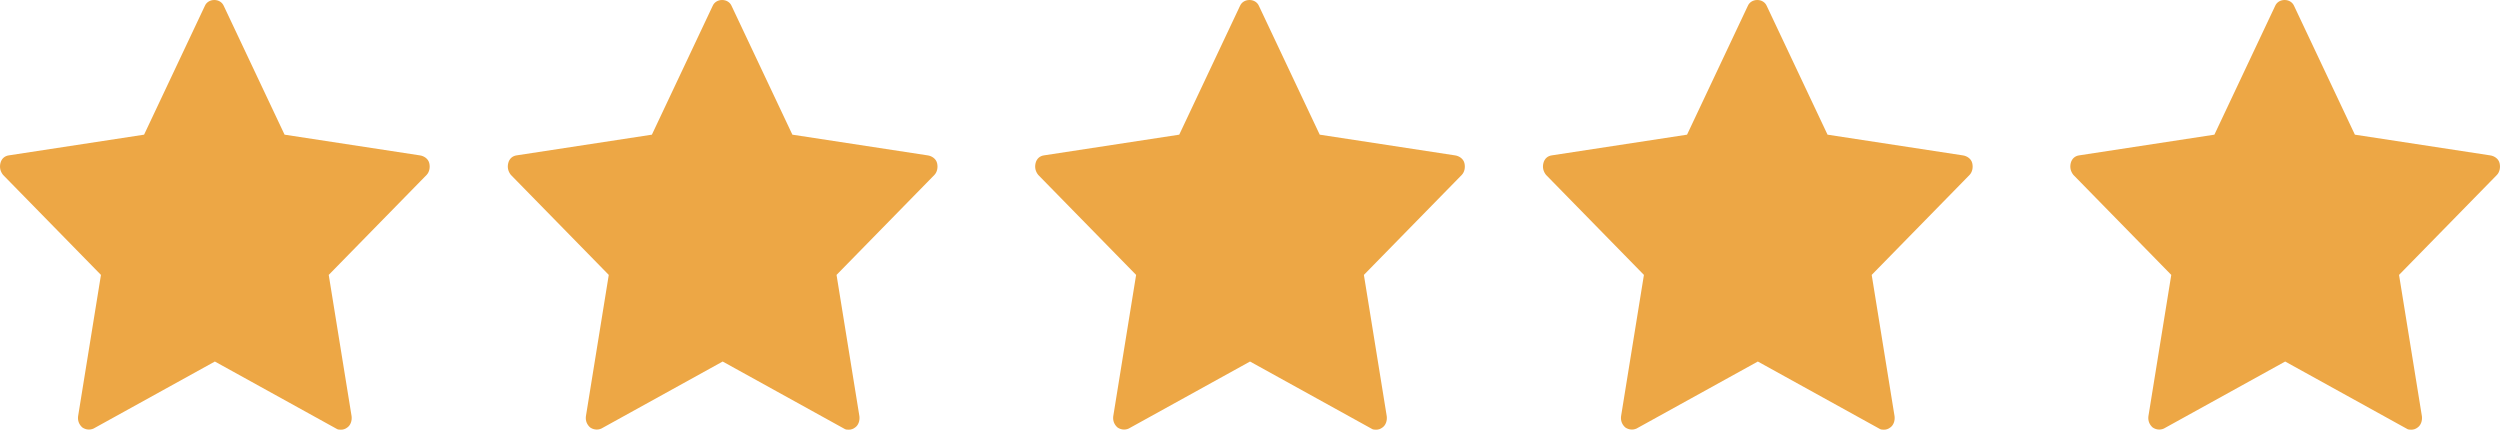
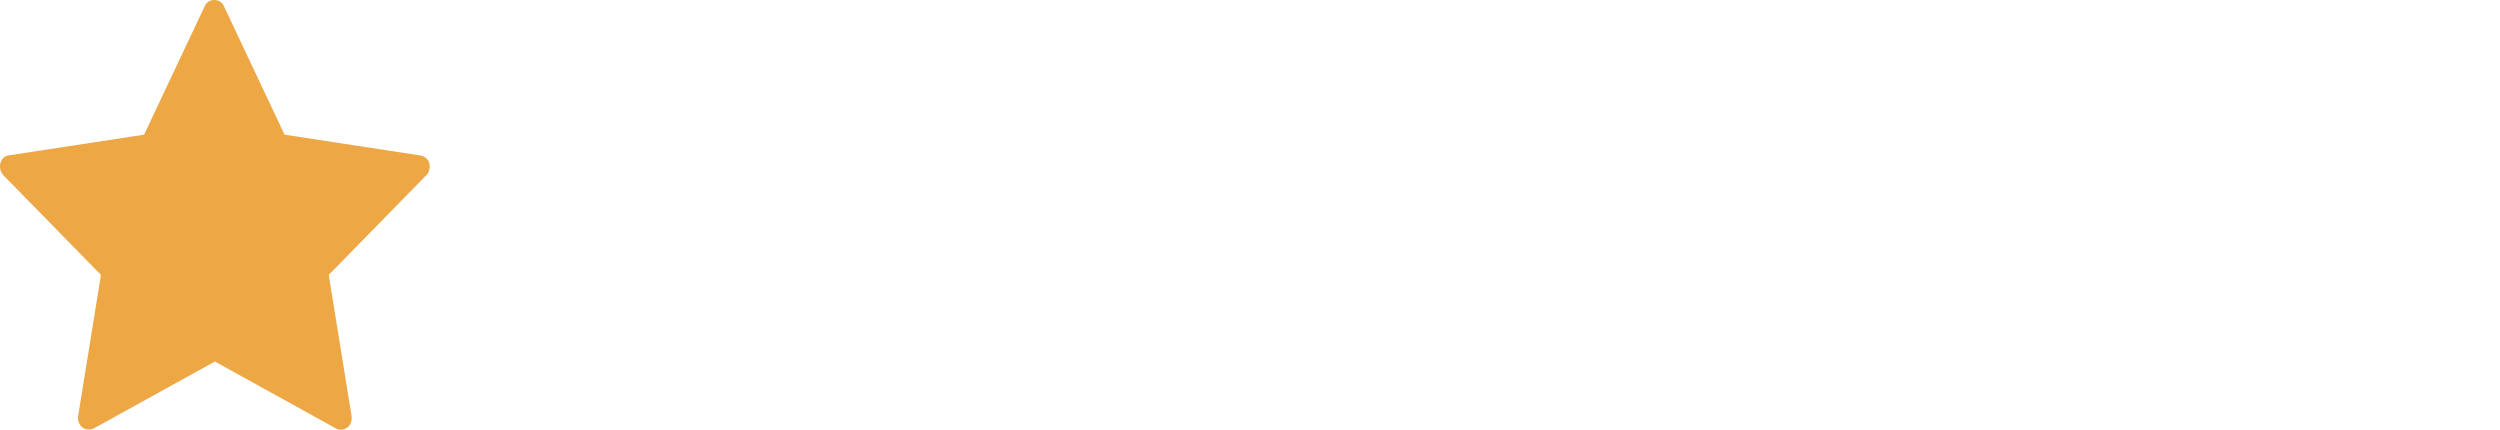
<svg xmlns="http://www.w3.org/2000/svg" width="128" height="22" viewBox="0 0 128 22" fill="none">
  <path d="M21.489 7.954L14.57 6.895L11.463 0.315C11.381 0.115 11.191 0 10.973 0C10.755 0 10.564 0.114 10.482 0.315L7.377 6.895L0.457 7.954C0.239 7.983 0.076 8.126 0.021 8.354C-0.033 8.583 0.021 8.783 0.157 8.955L5.169 14.075L3.998 21.314C3.97 21.543 4.052 21.743 4.216 21.886C4.38 22 4.597 22.029 4.788 21.943L11.001 18.51L17.213 21.943C17.294 22 17.377 22 17.457 22C17.566 22 17.675 21.971 17.784 21.886C17.948 21.772 18.029 21.543 18.002 21.314L16.831 14.075L21.843 8.955C21.979 8.812 22.034 8.583 21.979 8.354C21.925 8.126 21.707 7.983 21.49 7.954H21.489Z" fill="#EDA745" />
-   <path d="M47.489 7.954L40.57 6.895L37.463 0.315C37.381 0.115 37.191 0 36.973 0C36.755 0 36.564 0.114 36.482 0.315L33.377 6.895L26.457 7.954C26.239 7.983 26.076 8.126 26.021 8.354C25.966 8.583 26.021 8.783 26.157 8.955L31.169 14.075L29.998 21.314C29.97 21.543 30.052 21.743 30.216 21.886C30.38 22 30.597 22.029 30.788 21.943L37.001 18.51L43.213 21.943C43.294 22 43.377 22 43.457 22C43.566 22 43.675 21.971 43.784 21.886C43.948 21.772 44.029 21.543 44.002 21.314L42.831 14.075L47.843 8.955C47.979 8.812 48.033 8.583 47.979 8.354C47.925 8.126 47.707 7.983 47.49 7.954H47.489Z" fill="#EDA745" />
-   <path d="M74.489 7.954L67.57 6.895L64.463 0.315C64.381 0.115 64.191 0 63.973 0C63.755 0 63.564 0.114 63.482 0.315L60.377 6.895L53.457 7.954C53.239 7.983 53.076 8.126 53.021 8.354C52.967 8.583 53.021 8.783 53.157 8.955L58.169 14.075L56.998 21.314C56.97 21.543 57.052 21.743 57.216 21.886C57.38 22 57.597 22.029 57.788 21.943L64.001 18.51L70.213 21.943C70.294 22 70.376 22 70.457 22C70.566 22 70.675 21.971 70.784 21.886C70.948 21.772 71.029 21.543 71.002 21.314L69.831 14.075L74.843 8.955C74.979 8.812 75.034 8.583 74.979 8.354C74.925 8.126 74.707 7.983 74.49 7.954H74.489Z" fill="#EDA745" />
-   <path d="M100.489 7.954L93.57 6.895L90.463 0.315C90.381 0.115 90.191 0 89.973 0C89.754 0 89.564 0.114 89.482 0.315L86.377 6.895L79.457 7.954C79.239 7.983 79.076 8.126 79.021 8.354C78.966 8.583 79.021 8.783 79.157 8.955L84.169 14.075L82.998 21.314C82.97 21.543 83.052 21.743 83.216 21.886C83.38 22 83.597 22.029 83.788 21.943L90.001 18.51L96.213 21.943C96.294 22 96.376 22 96.457 22C96.566 22 96.675 21.971 96.784 21.886C96.948 21.772 97.029 21.543 97.002 21.314L95.831 14.075L100.843 8.955C100.979 8.812 101.033 8.583 100.979 8.354C100.925 8.126 100.707 7.983 100.49 7.954H100.489Z" fill="#EDA745" />
-   <path d="M127.489 7.954L120.57 6.895L117.463 0.315C117.381 0.115 117.191 0 116.973 0C116.755 0 116.564 0.114 116.482 0.315L113.377 6.895L106.457 7.954C106.239 7.983 106.076 8.126 106.021 8.354C105.967 8.583 106.021 8.783 106.157 8.955L111.169 14.075L109.998 21.314C109.97 21.543 110.052 21.743 110.216 21.886C110.38 22 110.597 22.029 110.788 21.943L117.001 18.51L123.213 21.943C123.295 22 123.376 22 123.457 22C123.566 22 123.676 21.971 123.784 21.886C123.948 21.772 124.029 21.543 124.002 21.314L122.831 14.075L127.843 8.955C127.979 8.812 128.033 8.583 127.979 8.354C127.925 8.126 127.707 7.983 127.49 7.954H127.489Z" fill="#EDA745" />
</svg>